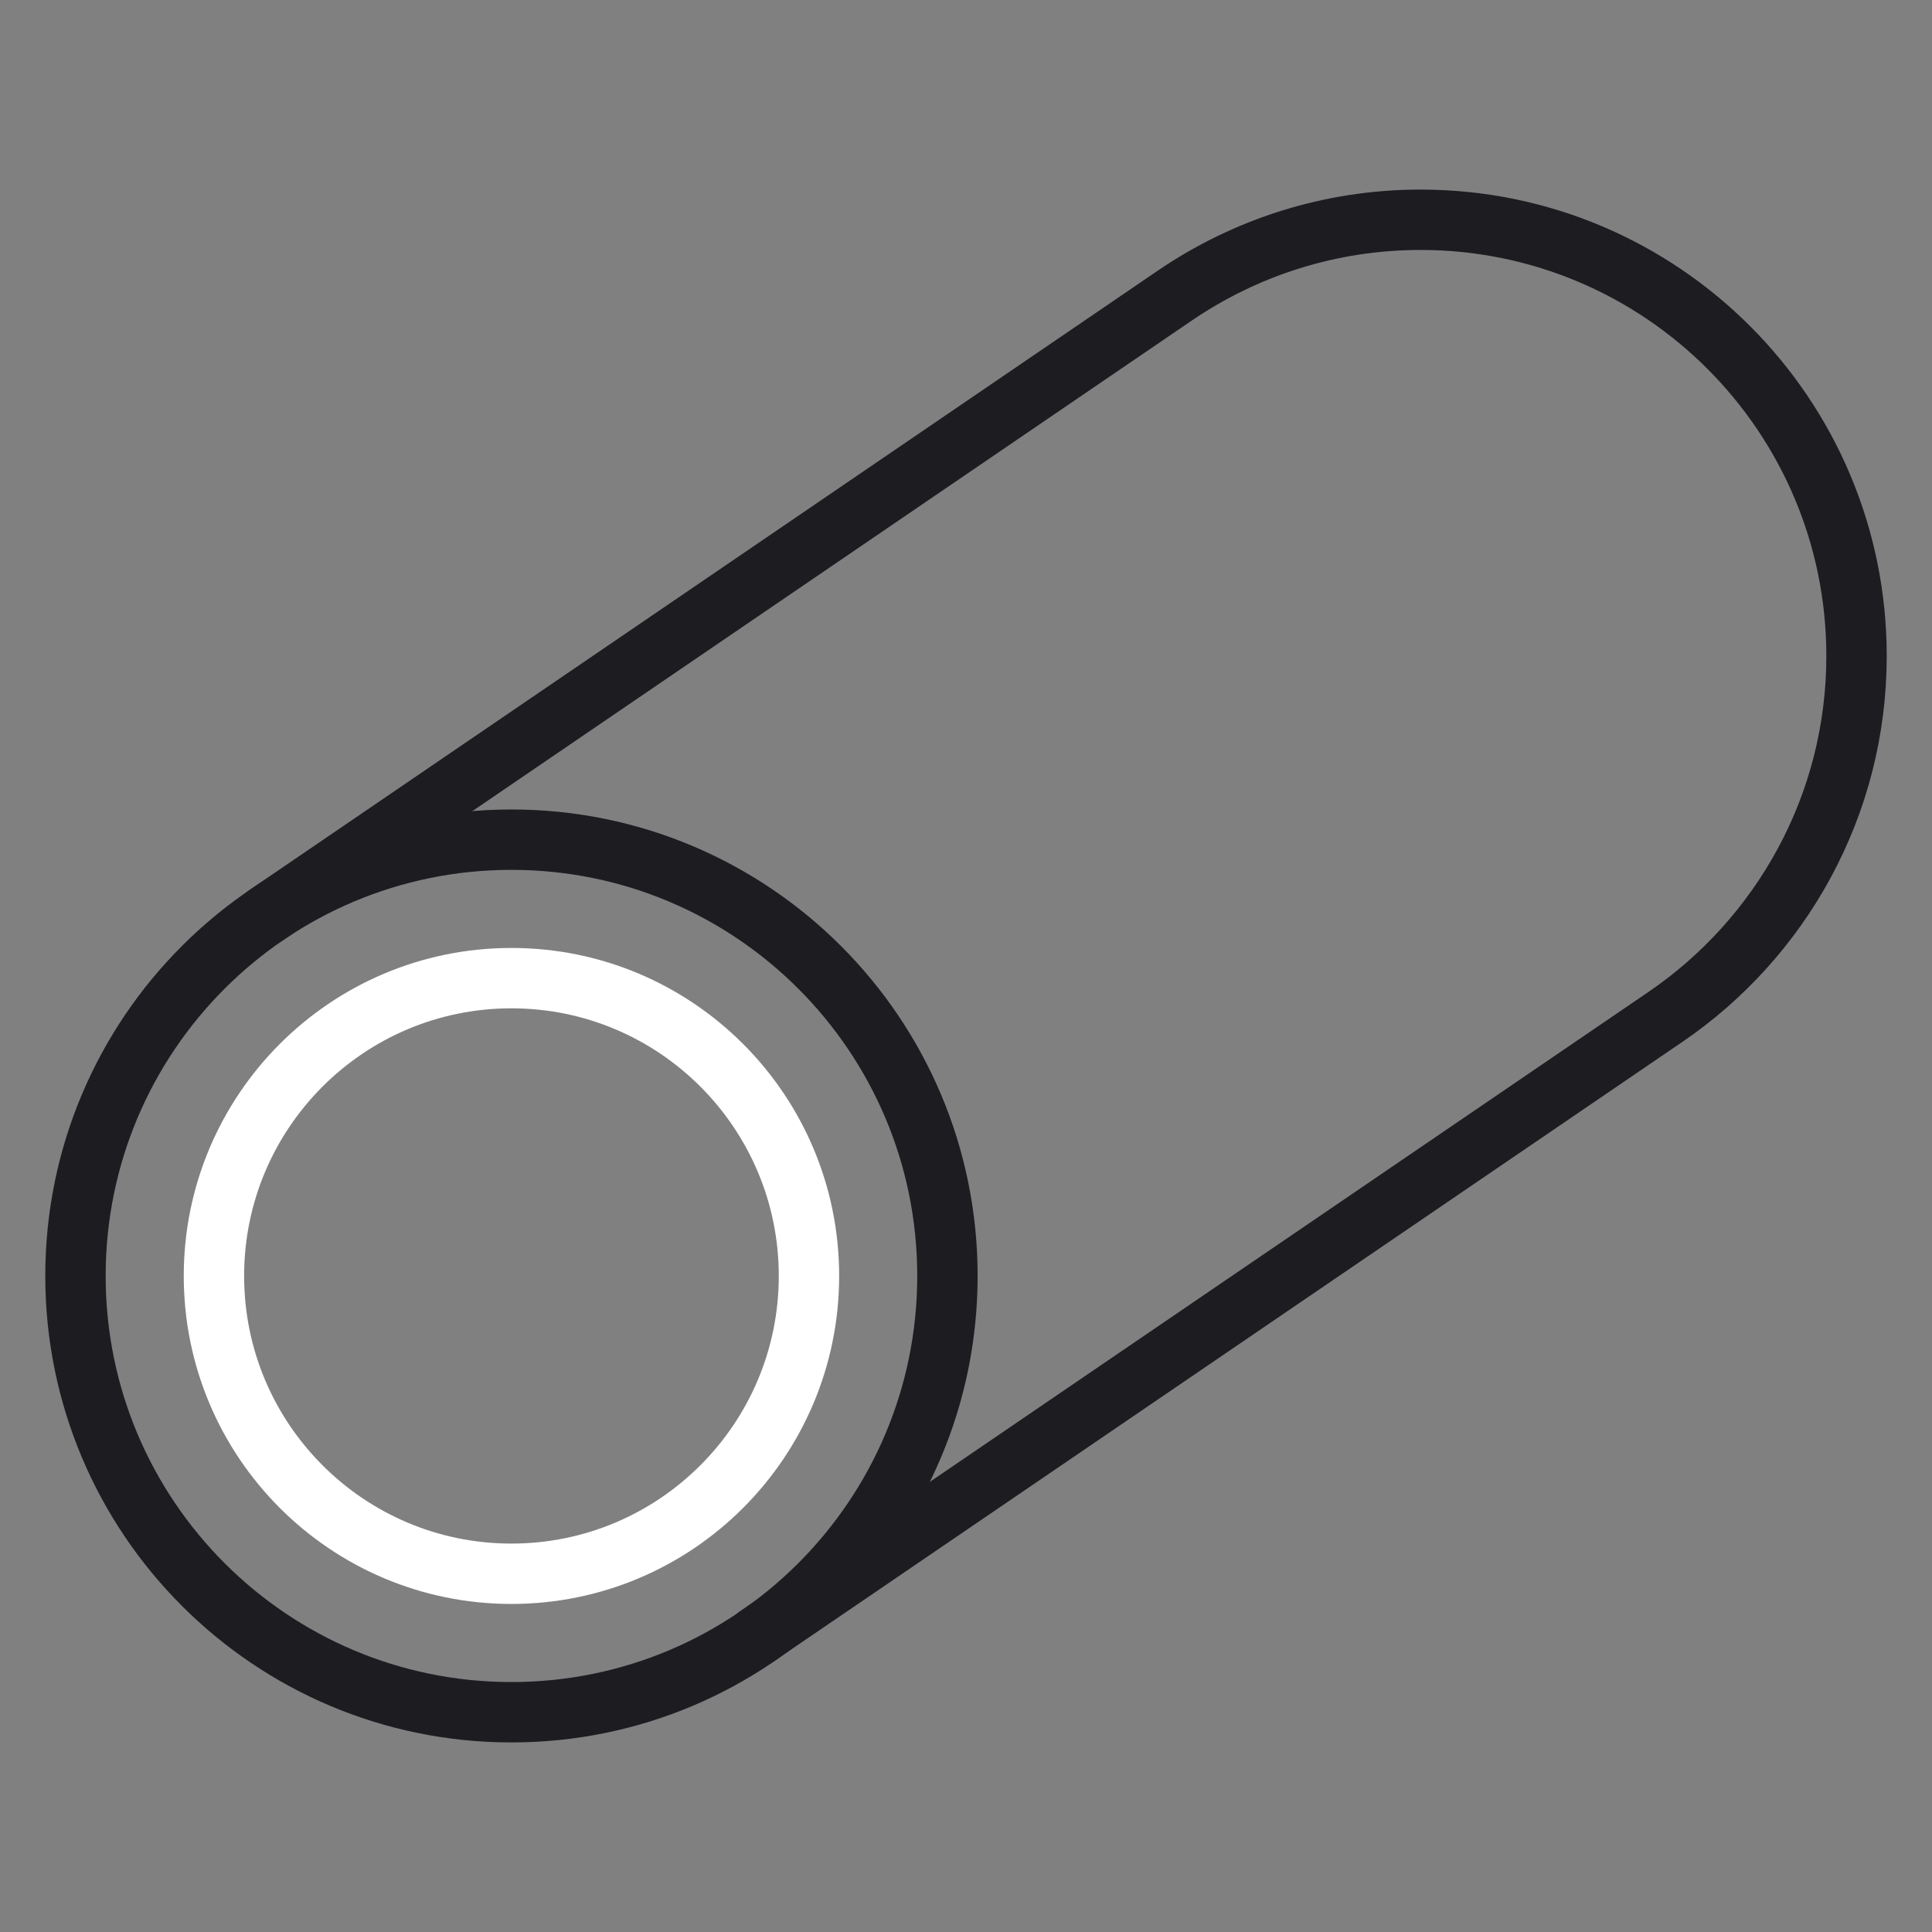
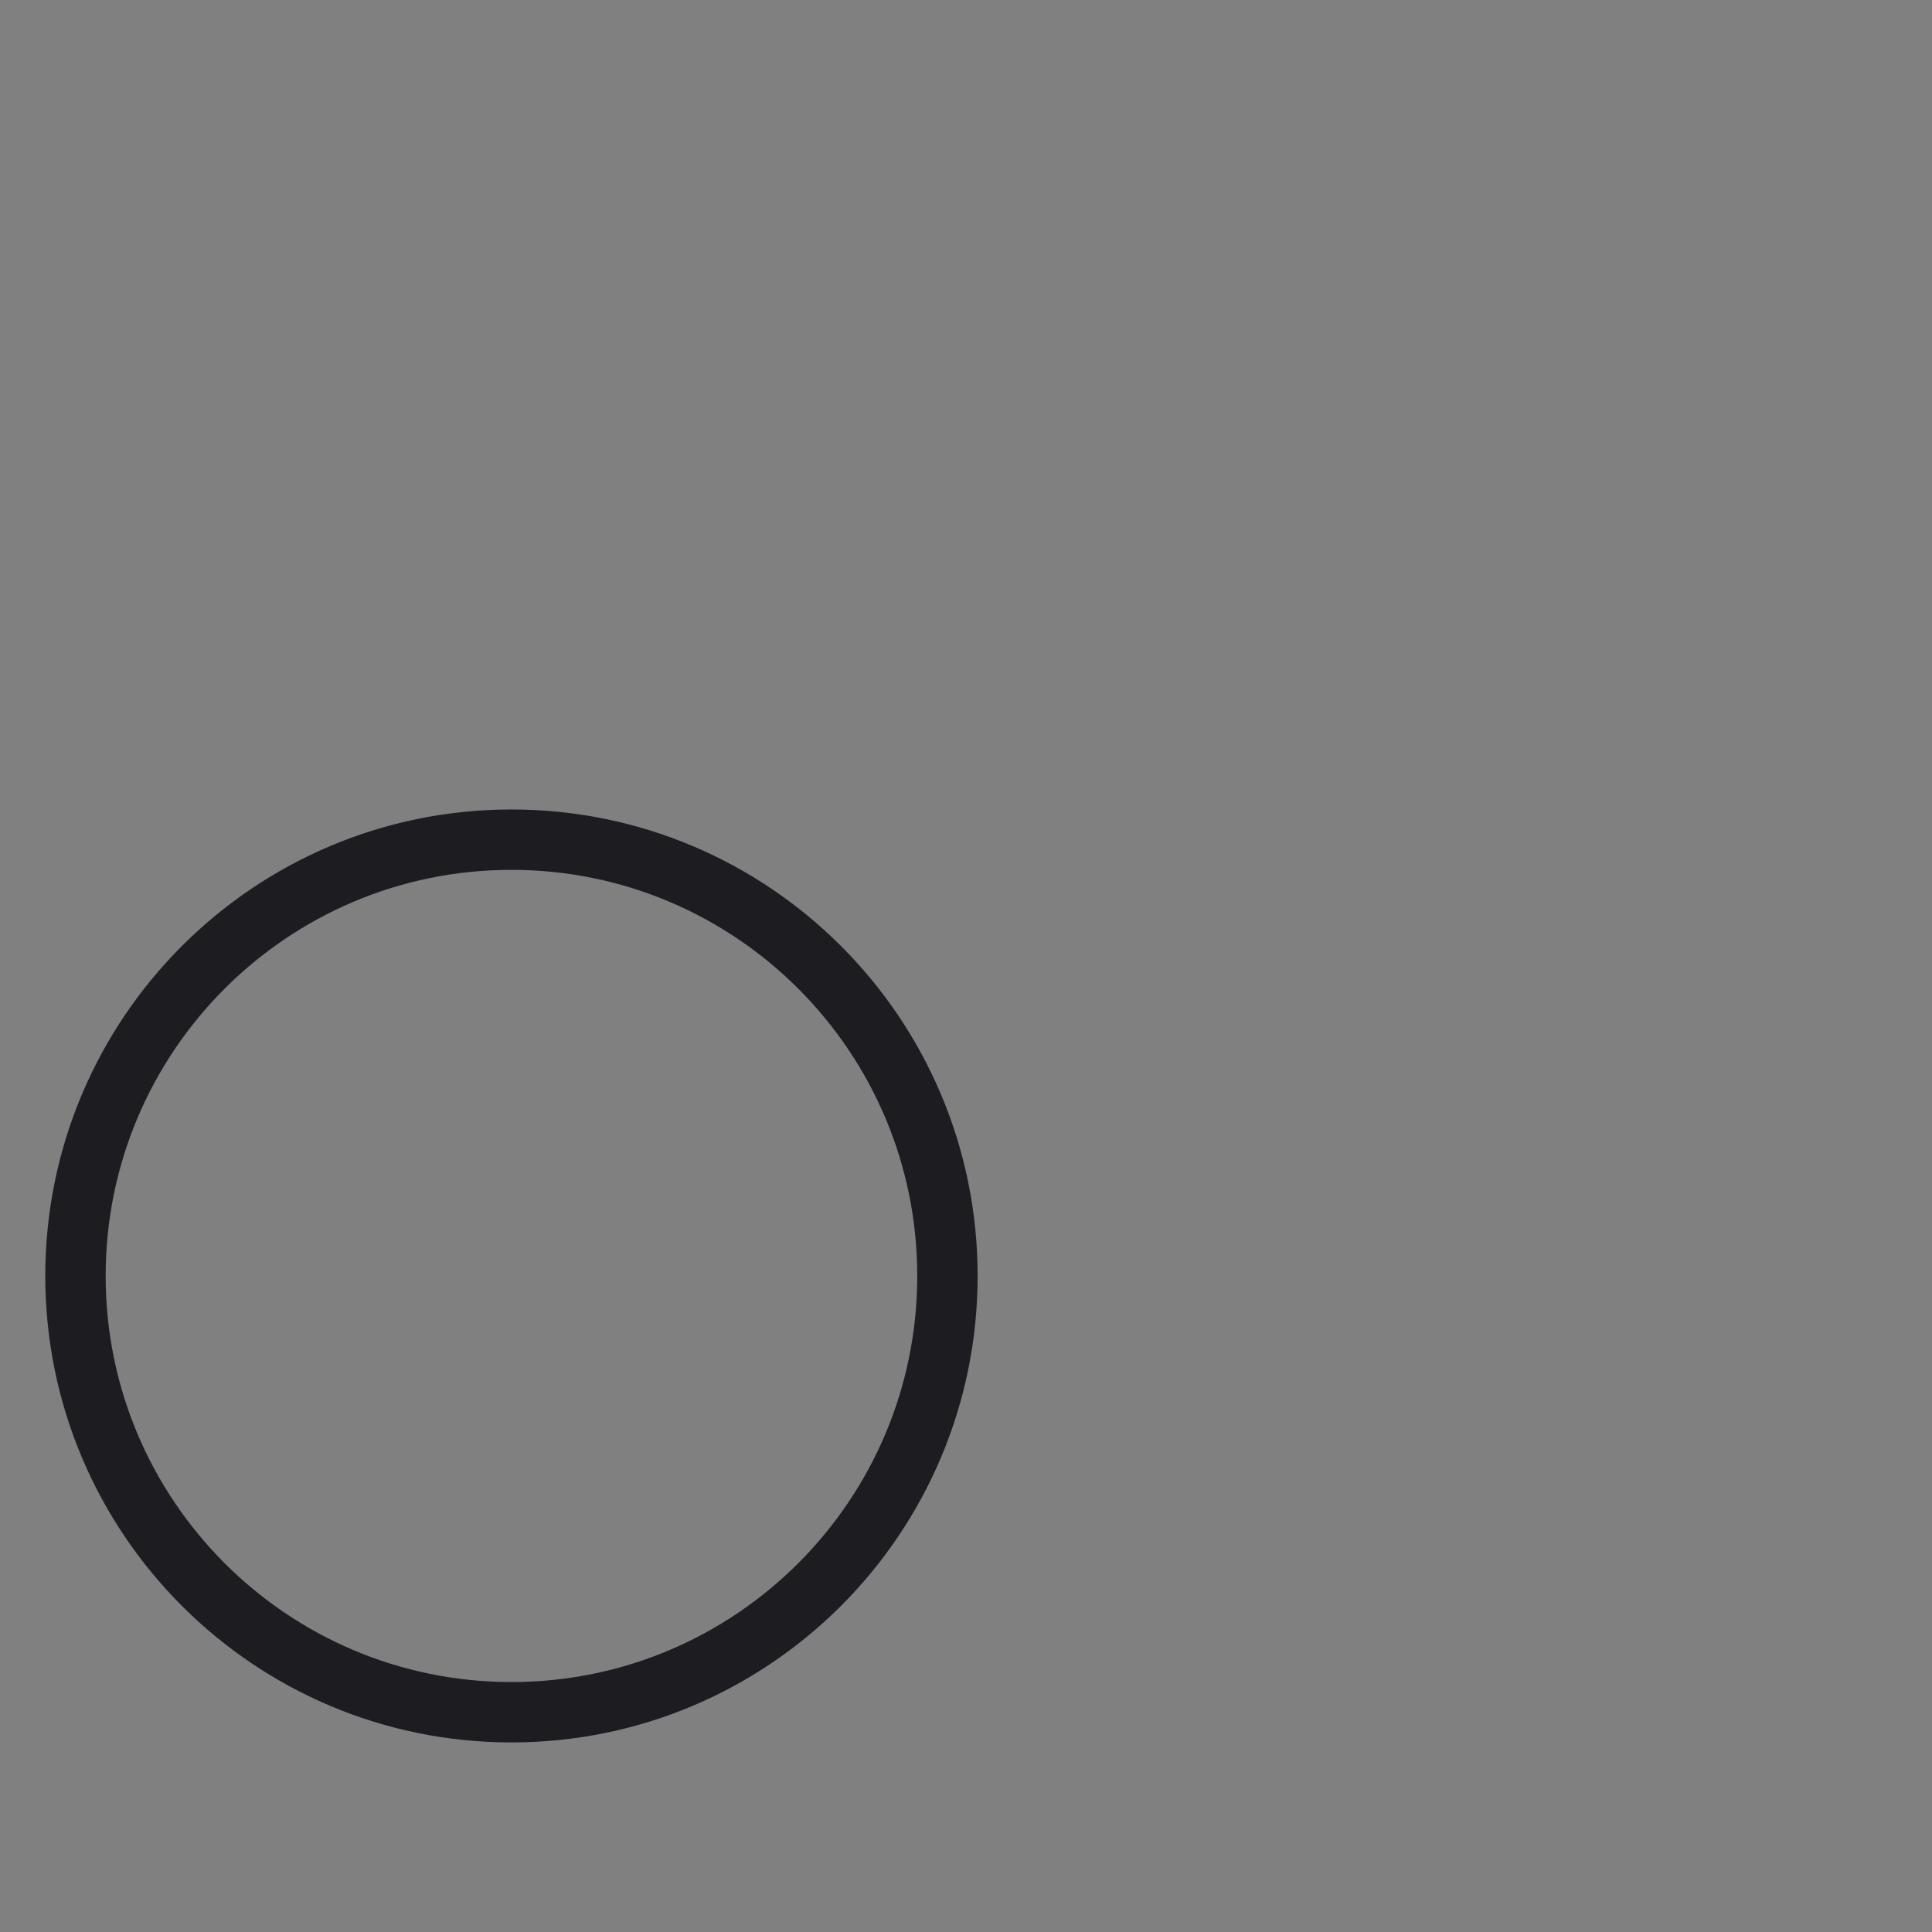
<svg xmlns="http://www.w3.org/2000/svg" width="64" height="64" viewBox="0 0 64 64" fill="none">
  <rect x="0" y="0" width="64" height="64" fill="#808080" stroke="none" />
  <path d="M16.942 56.72C24.919 56.72 31.385 50.249 31.385 42.267C31.385 34.285 24.919 27.815 16.942 27.815C8.966 27.815 2.5 34.285 2.5 42.267C2.5 50.249 8.966 56.72 16.942 56.72Z" stroke="#1C1C21" stroke-width="2" stroke-linecap="round" stroke-linejoin="round" />
-   <path d="M16.942 52.133C22.385 52.133 26.798 47.716 26.798 42.267C26.798 36.819 22.385 32.402 16.942 32.402C11.499 32.402 7.087 36.819 7.087 42.267C7.087 47.716 11.499 52.133 16.942 52.133Z" stroke="white" stroke-width="2" stroke-linecap="round" stroke-linejoin="round" />
-   <path d="M25.069 54.208L55.174 33.683C58.988 31.079 61.5 26.696 61.5 21.733C61.5 13.749 55.031 7.28 47.058 7.28C44.047 7.28 41.25 8.206 38.931 9.782L8.816 30.317" stroke="#1C1C21" stroke-width="2" stroke-linecap="round" stroke-linejoin="round" />
</svg>